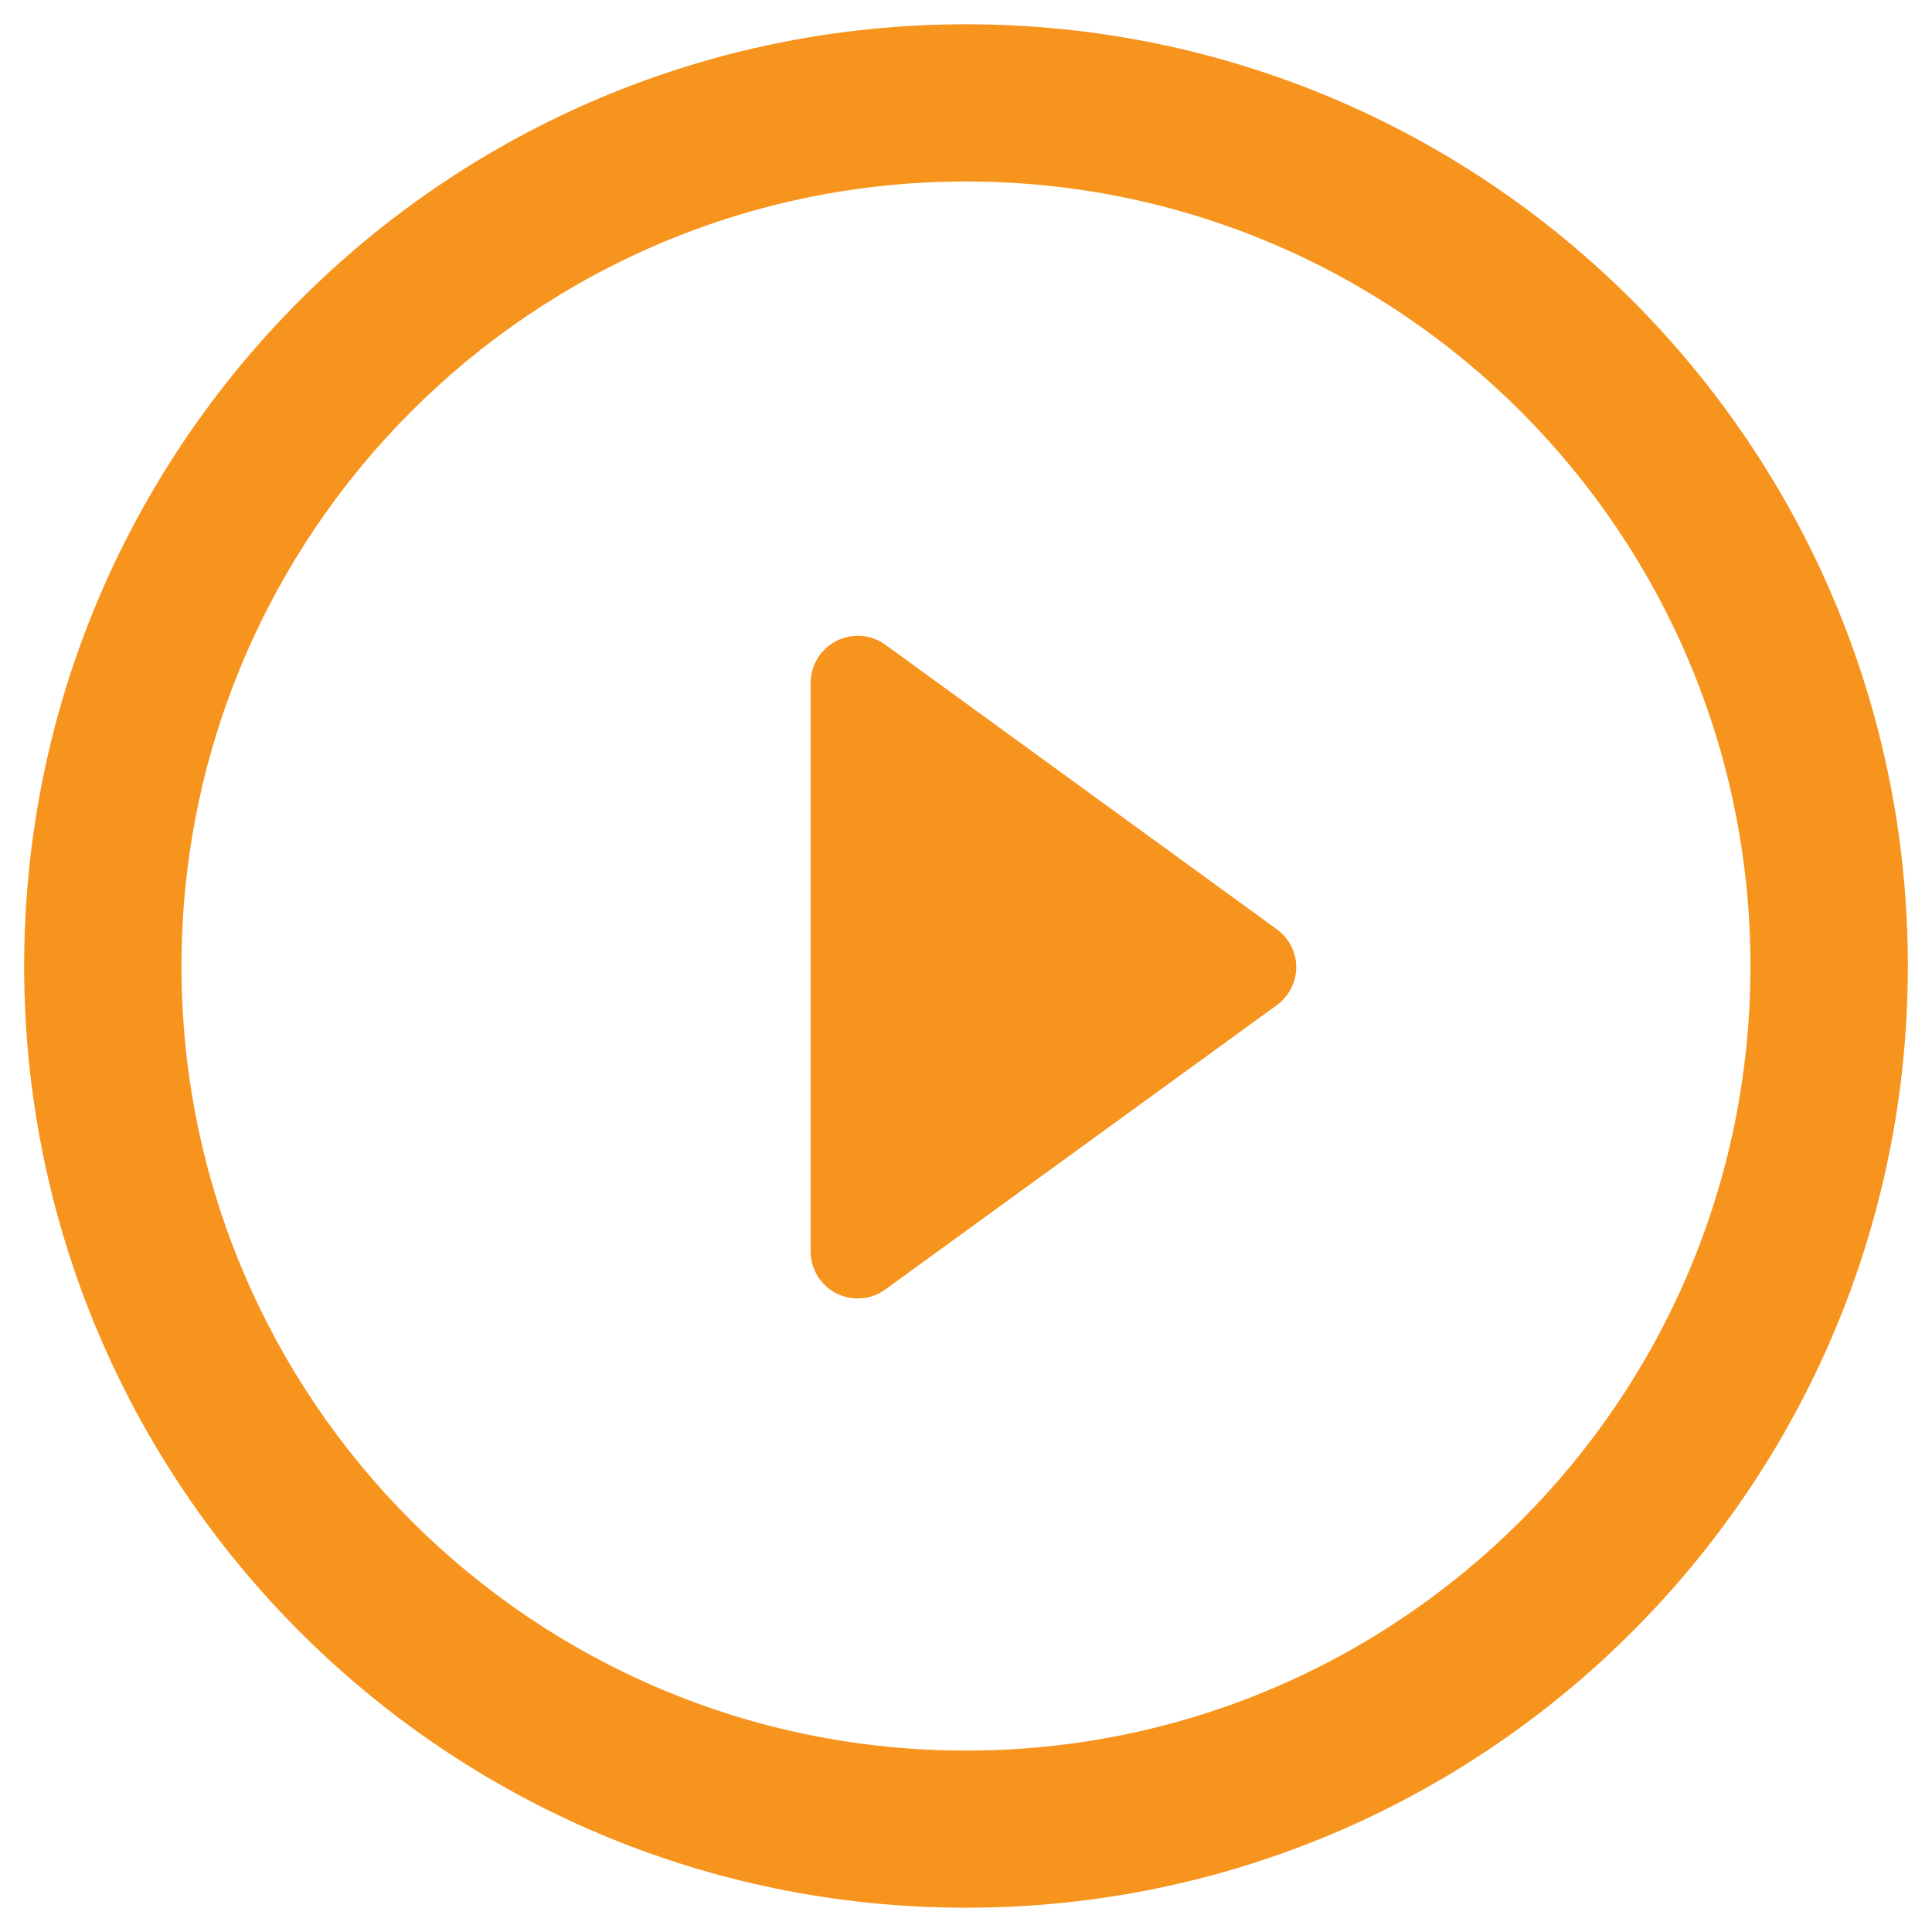
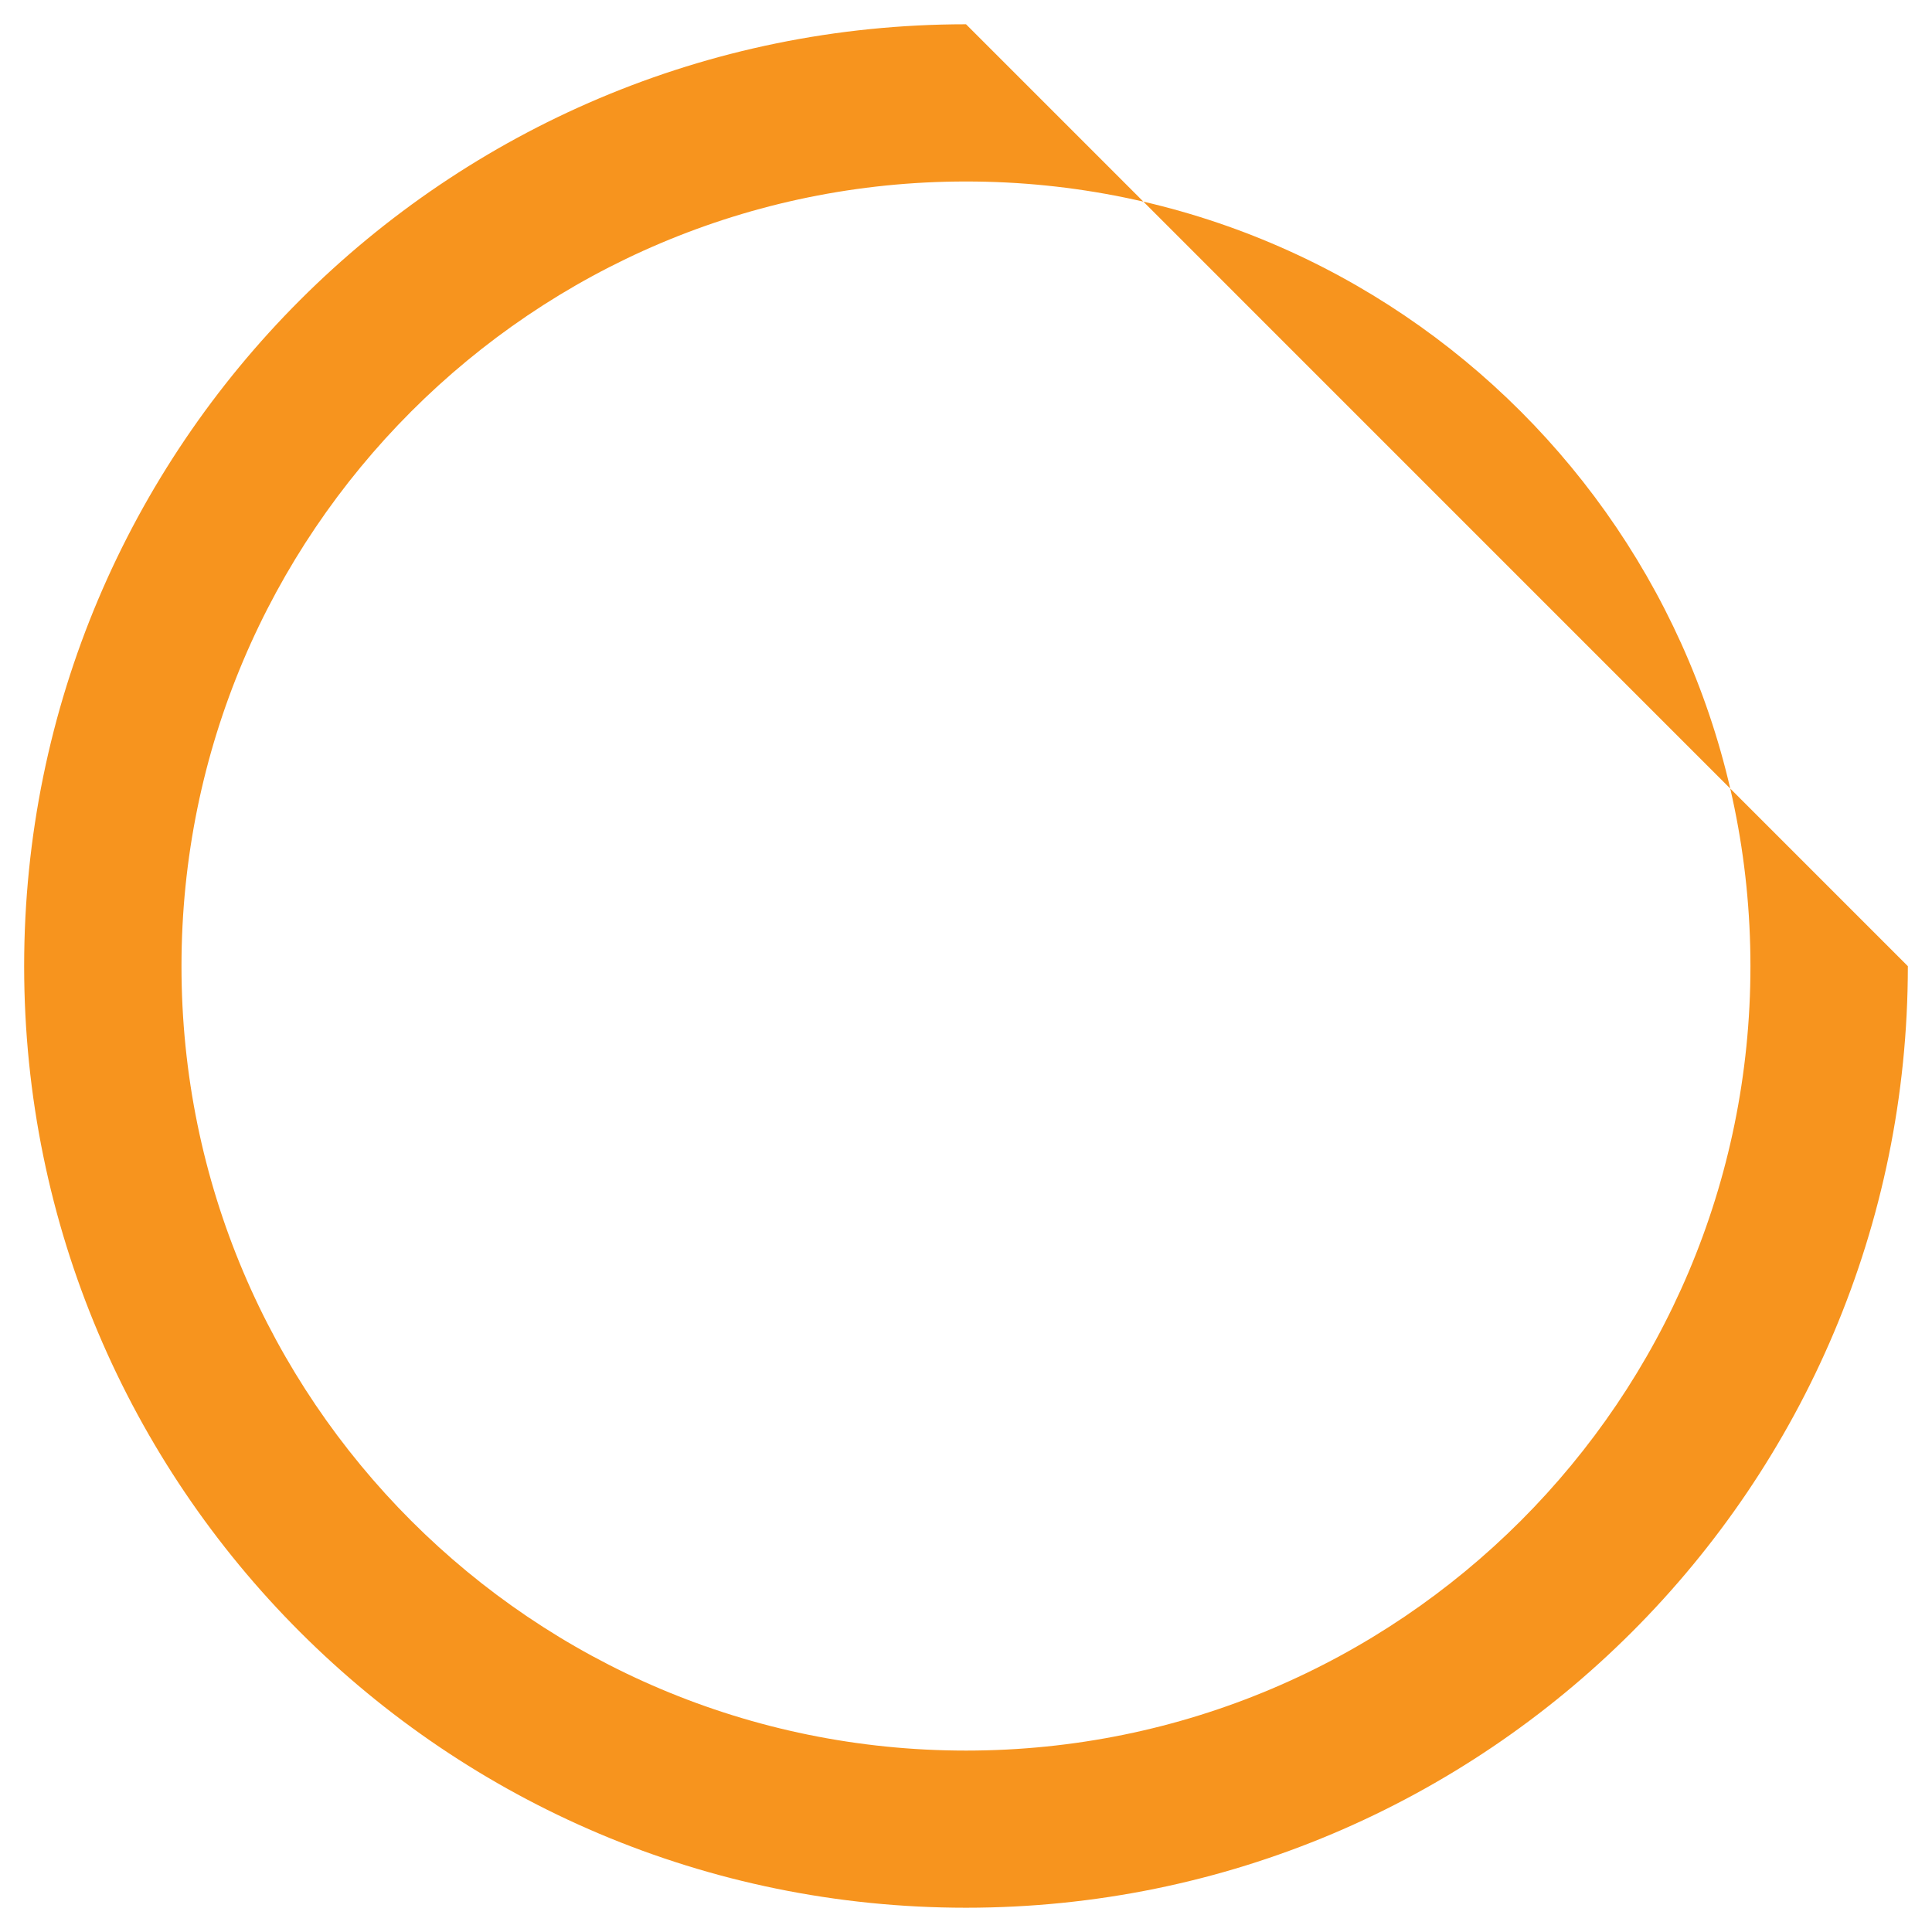
<svg xmlns="http://www.w3.org/2000/svg" version="1.1" id="Layer_1" x="0px" y="0px" width="80px" height="80px" viewBox="0 0 80 80" enable-background="new 0 0 80 80" xml:space="preserve">
-   <path fill="#F7941E" d="M52.865,38.475L36.668,26.701c-0.594-0.43-1.383-0.496-2.035-0.161c-0.656,0.333-1.066,1.007-1.066,1.737  v23.539c0,0.736,0.41,1.409,1.066,1.742c0.278,0.139,0.582,0.209,0.888,0.209c0.4,0,0.805-0.127,1.147-0.379l16.197-11.763  c0.511-0.377,0.81-0.958,0.81-1.575C53.678,39.423,53.371,38.844,52.865,38.475z" />
-   <path fill="#F7941E" d="M40.001,1.005C18.458,1.005,1,18.463,1,40.007c0,21.535,17.458,38.988,39.001,38.988  C61.539,78.995,79,61.539,79,40.007C79.002,18.463,61.539,1.005,40.001,1.005z M40.001,72.488c-17.94,0-32.486-14.538-32.486-32.481  c0-17.936,14.546-32.492,32.486-32.492c17.938,0,32.481,14.554,32.481,32.492C72.484,57.95,57.939,72.488,40.001,72.488z" />
+   <path fill="#F7941E" d="M40.001,1.005C18.458,1.005,1,18.463,1,40.007c0,21.535,17.458,38.988,39.001,38.988  C61.539,78.995,79,61.539,79,40.007z M40.001,72.488c-17.94,0-32.486-14.538-32.486-32.481  c0-17.936,14.546-32.492,32.486-32.492c17.938,0,32.481,14.554,32.481,32.492C72.484,57.95,57.939,72.488,40.001,72.488z" />
</svg>